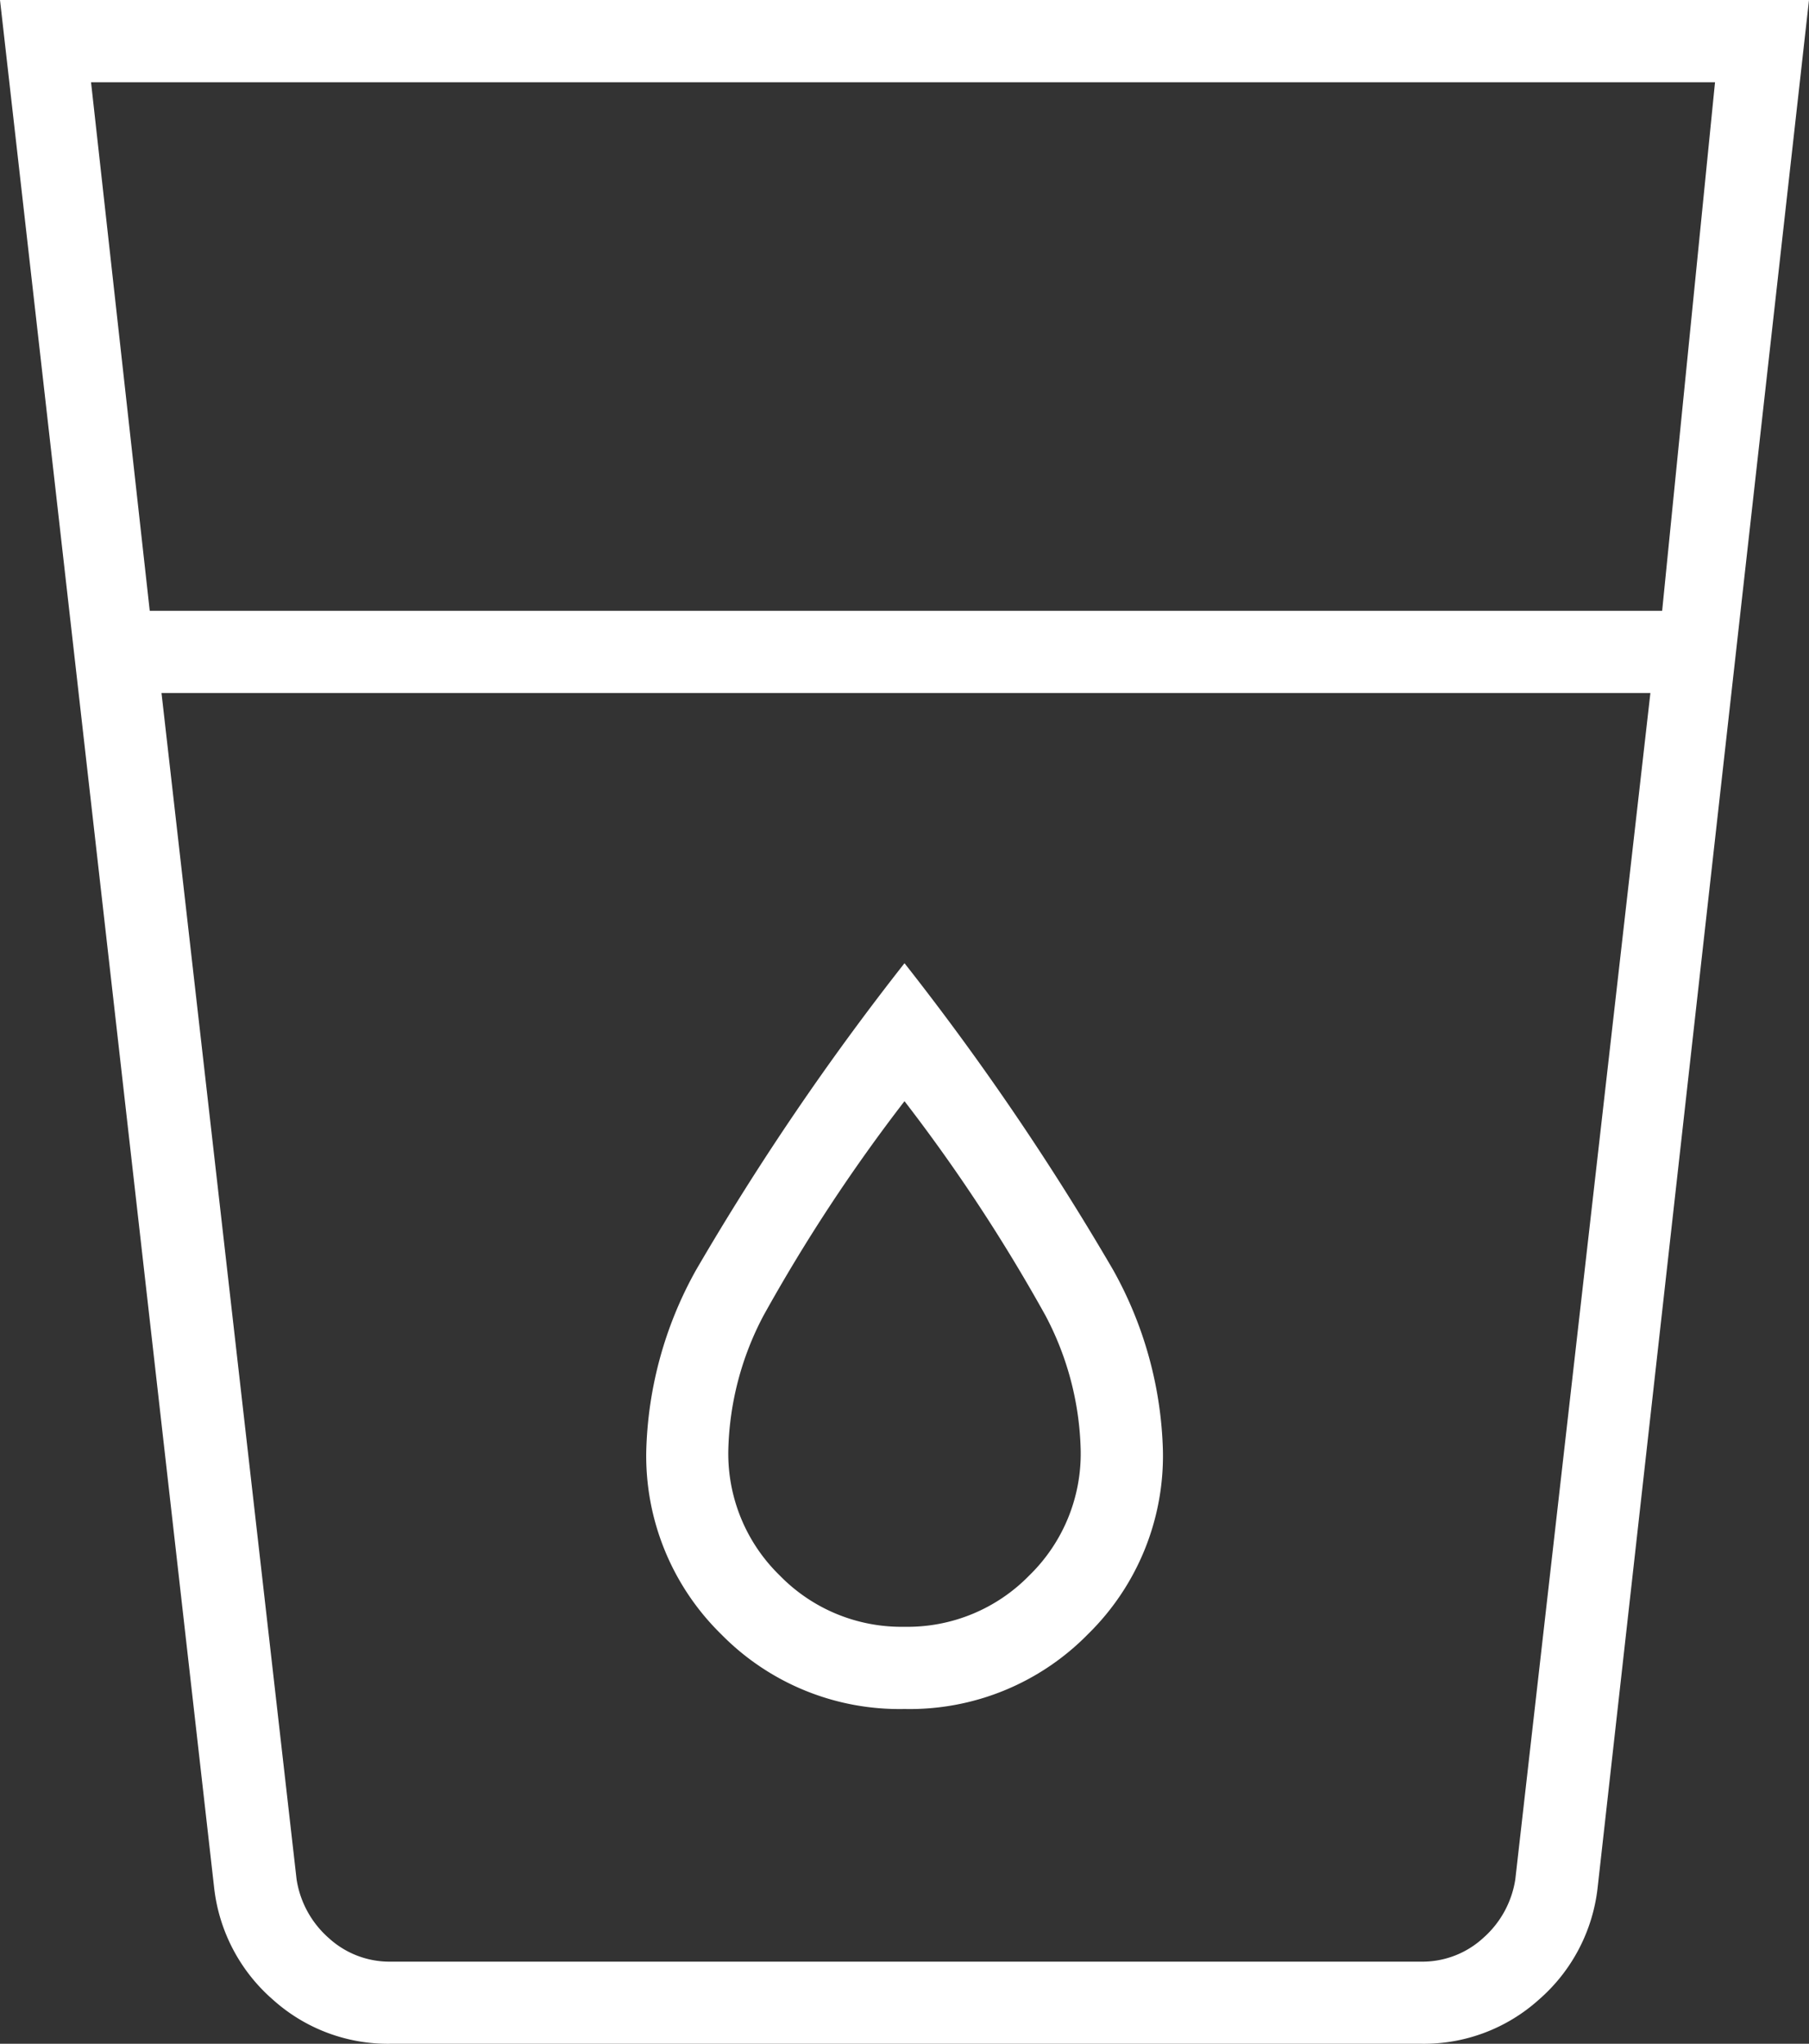
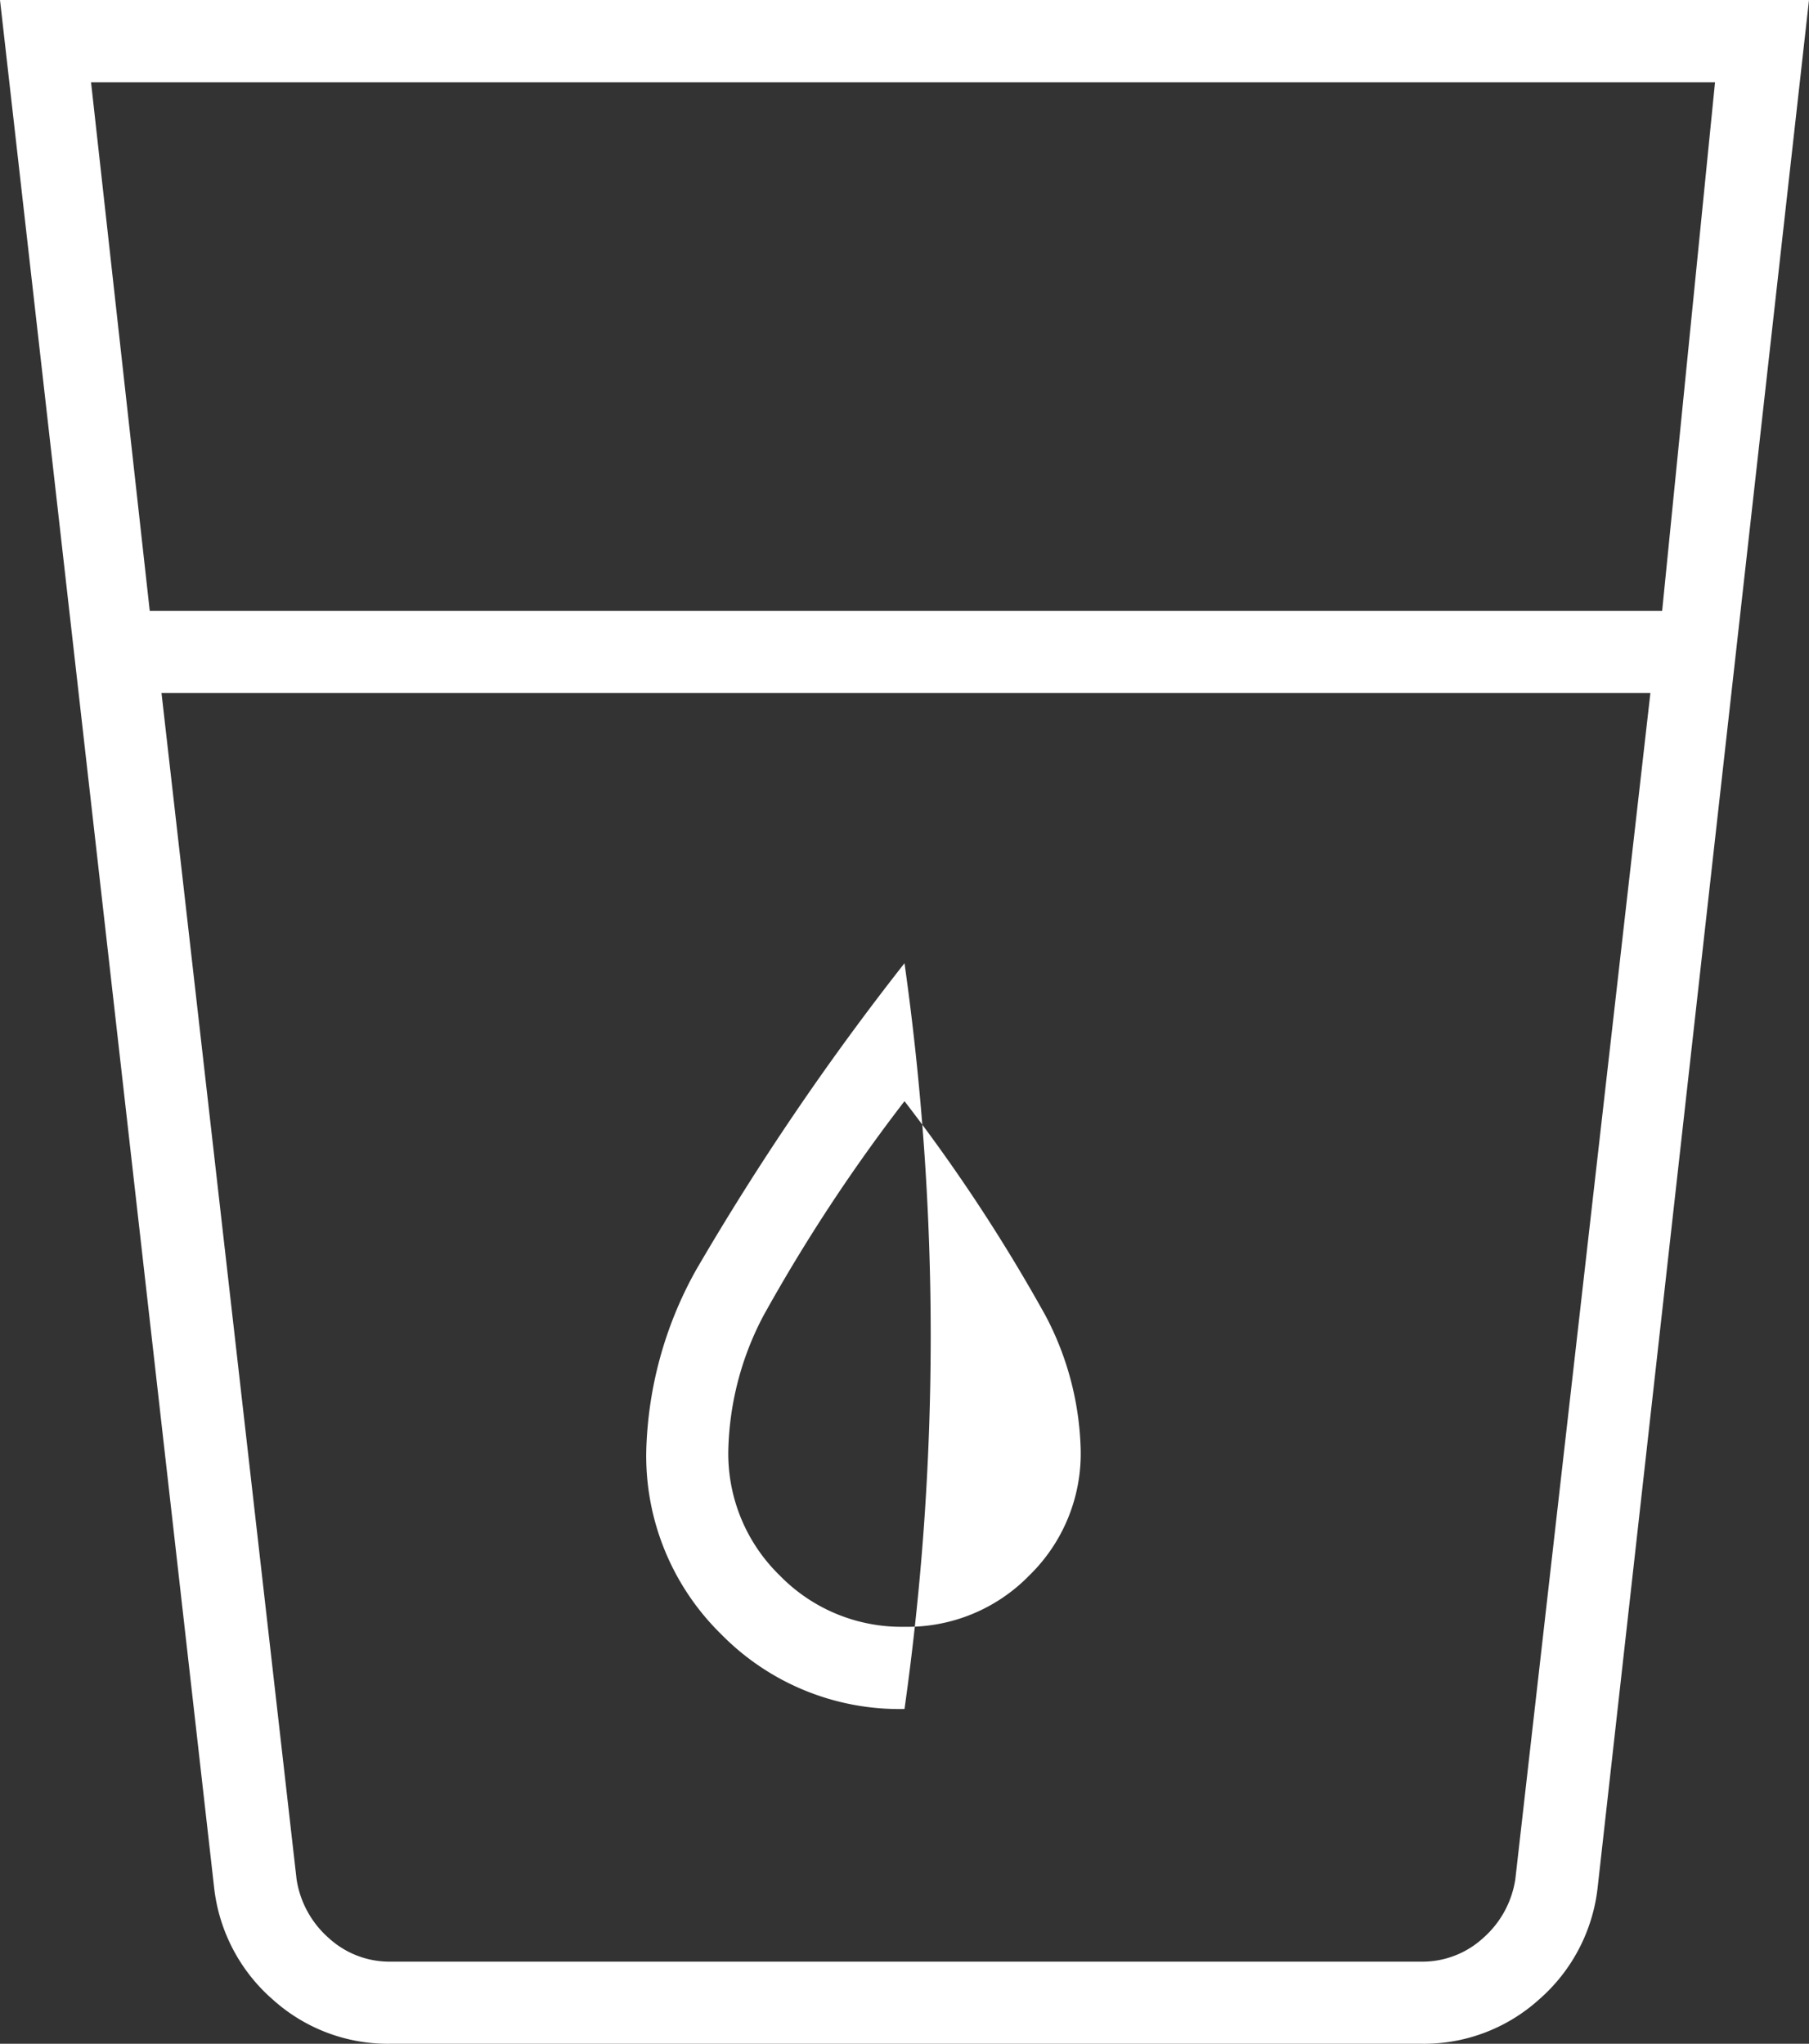
<svg xmlns="http://www.w3.org/2000/svg" width="40" height="45.195" viewBox="0 0 40 45.195">
  <rect x="0" y="0" width="40" height="45.195" fill="#333333" stroke="none" />
-   <path id="local_drink_FILL0_wght100_GRAD0_opsz24" d="M180.636-782.805a3.8,3.8,0,0,1-2.6-.974,3.846,3.846,0,0,1-1.3-2.468L172-828h40l-4.675,41.753a3.846,3.846,0,0,1-1.3,2.468,3.8,3.8,0,0,1-2.6.974Zm-5.065-29.87,2.987,26.234a2.164,2.164,0,0,0,.714,1.3,1.988,1.988,0,0,0,1.364.52h22.792a1.988,1.988,0,0,0,1.364-.52,2.164,2.164,0,0,0,.714-1.3l2.987-26.234Zm-.26-1.818h33.442l1.169-11.688H174.013ZM192-792.026a3.757,3.757,0,0,1-2.76-1.136,3.757,3.757,0,0,1-1.136-2.76,6.679,6.679,0,0,1,.779-2.987,37.789,37.789,0,0,1,3.117-4.74,37.79,37.79,0,0,1,3.117,4.74,6.68,6.68,0,0,1,.779,2.987,3.757,3.757,0,0,1-1.136,2.76A3.757,3.757,0,0,1,192-792.026Zm0,1.818a5.519,5.519,0,0,0,4.058-1.656,5.519,5.519,0,0,0,1.656-4.058,8.647,8.647,0,0,0-1.1-3.994A58.966,58.966,0,0,0,192-806.7a58.962,58.962,0,0,0-4.61,6.786,8.647,8.647,0,0,0-1.1,3.994,5.519,5.519,0,0,0,1.656,4.058A5.519,5.519,0,0,0,192-790.208Zm-13.831,5.584h0Z" transform="translate(-172 828)" fill="#fff" />
+   <path id="local_drink_FILL0_wght100_GRAD0_opsz24" d="M180.636-782.805a3.8,3.8,0,0,1-2.6-.974,3.846,3.846,0,0,1-1.3-2.468L172-828h40l-4.675,41.753a3.846,3.846,0,0,1-1.3,2.468,3.8,3.8,0,0,1-2.6.974Zm-5.065-29.87,2.987,26.234a2.164,2.164,0,0,0,.714,1.3,1.988,1.988,0,0,0,1.364.52h22.792a1.988,1.988,0,0,0,1.364-.52,2.164,2.164,0,0,0,.714-1.3l2.987-26.234Zm-.26-1.818h33.442l1.169-11.688H174.013ZM192-792.026a3.757,3.757,0,0,1-2.76-1.136,3.757,3.757,0,0,1-1.136-2.76,6.679,6.679,0,0,1,.779-2.987,37.789,37.789,0,0,1,3.117-4.74,37.79,37.79,0,0,1,3.117,4.74,6.68,6.68,0,0,1,.779,2.987,3.757,3.757,0,0,1-1.136,2.76A3.757,3.757,0,0,1,192-792.026Zm0,1.818A58.966,58.966,0,0,0,192-806.7a58.962,58.962,0,0,0-4.61,6.786,8.647,8.647,0,0,0-1.1,3.994,5.519,5.519,0,0,0,1.656,4.058A5.519,5.519,0,0,0,192-790.208Zm-13.831,5.584h0Z" transform="translate(-172 828)" fill="#fff" />
</svg>